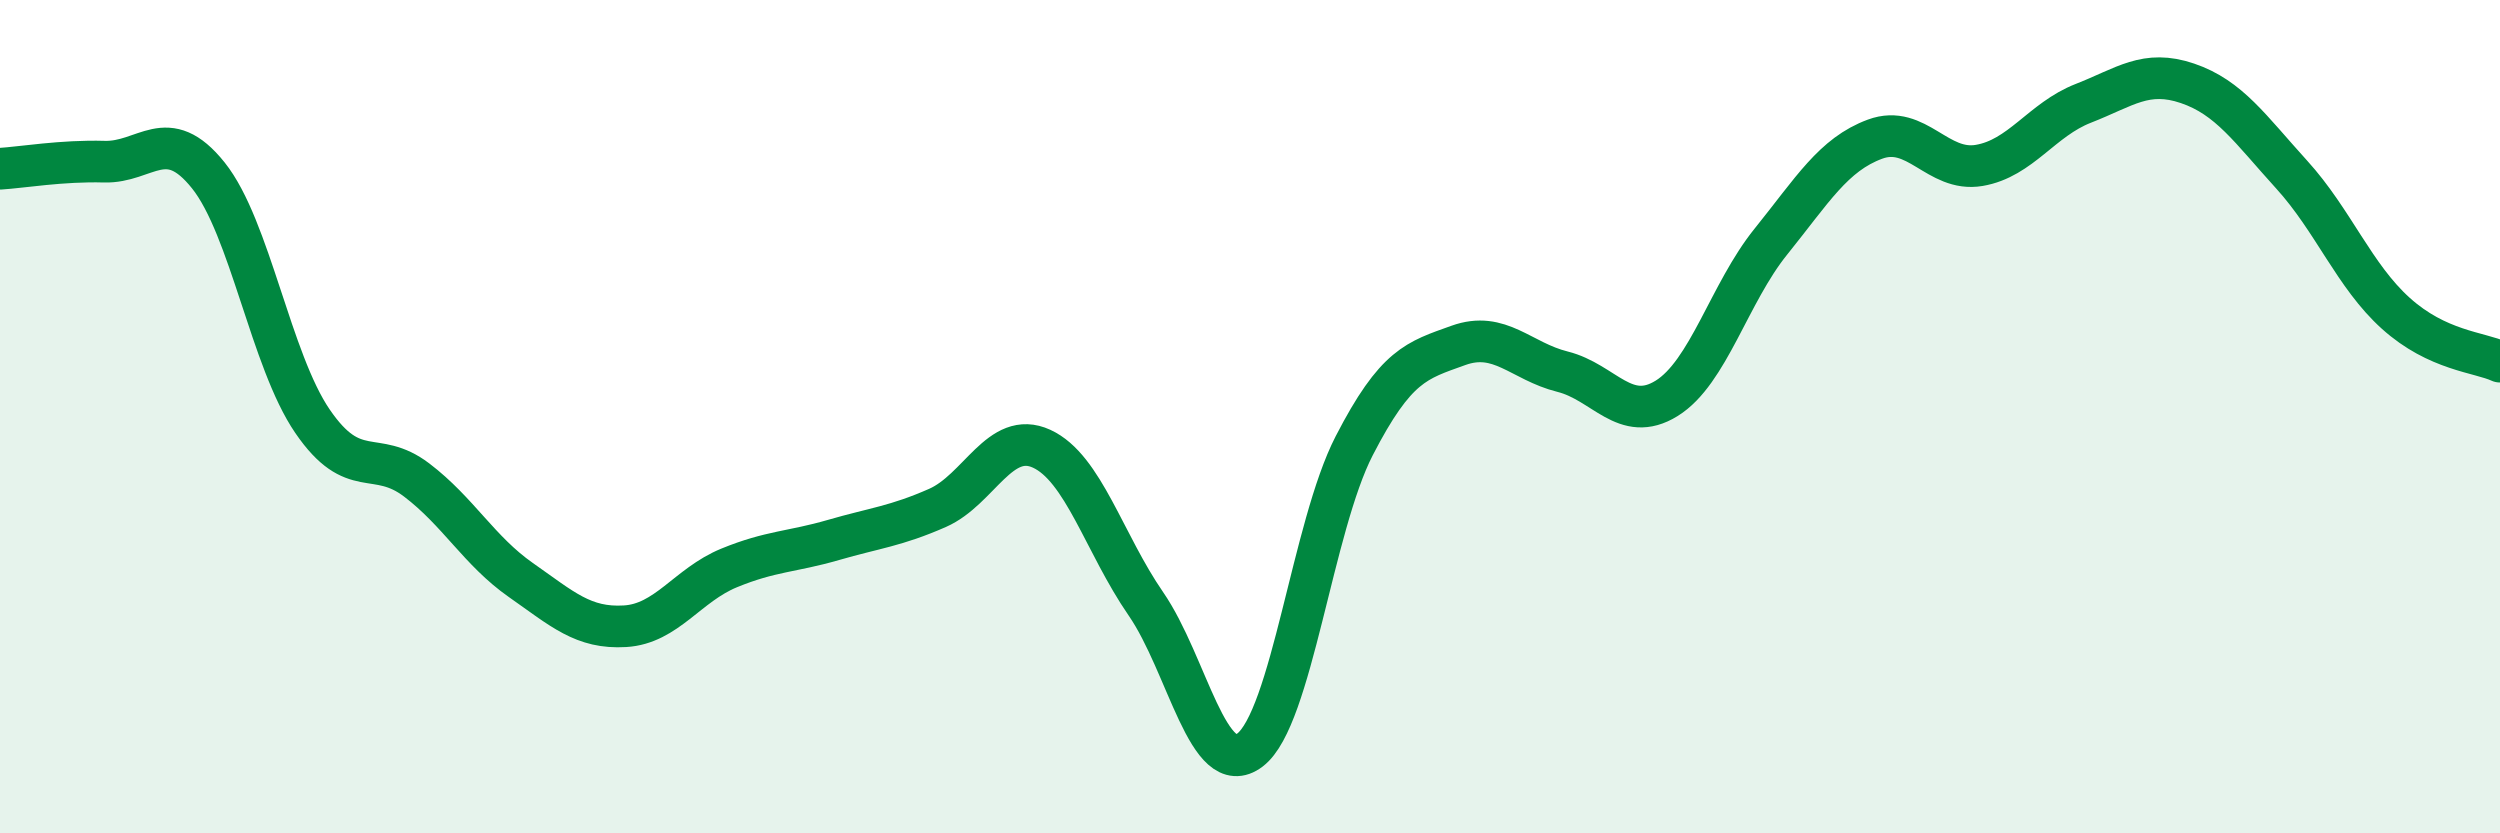
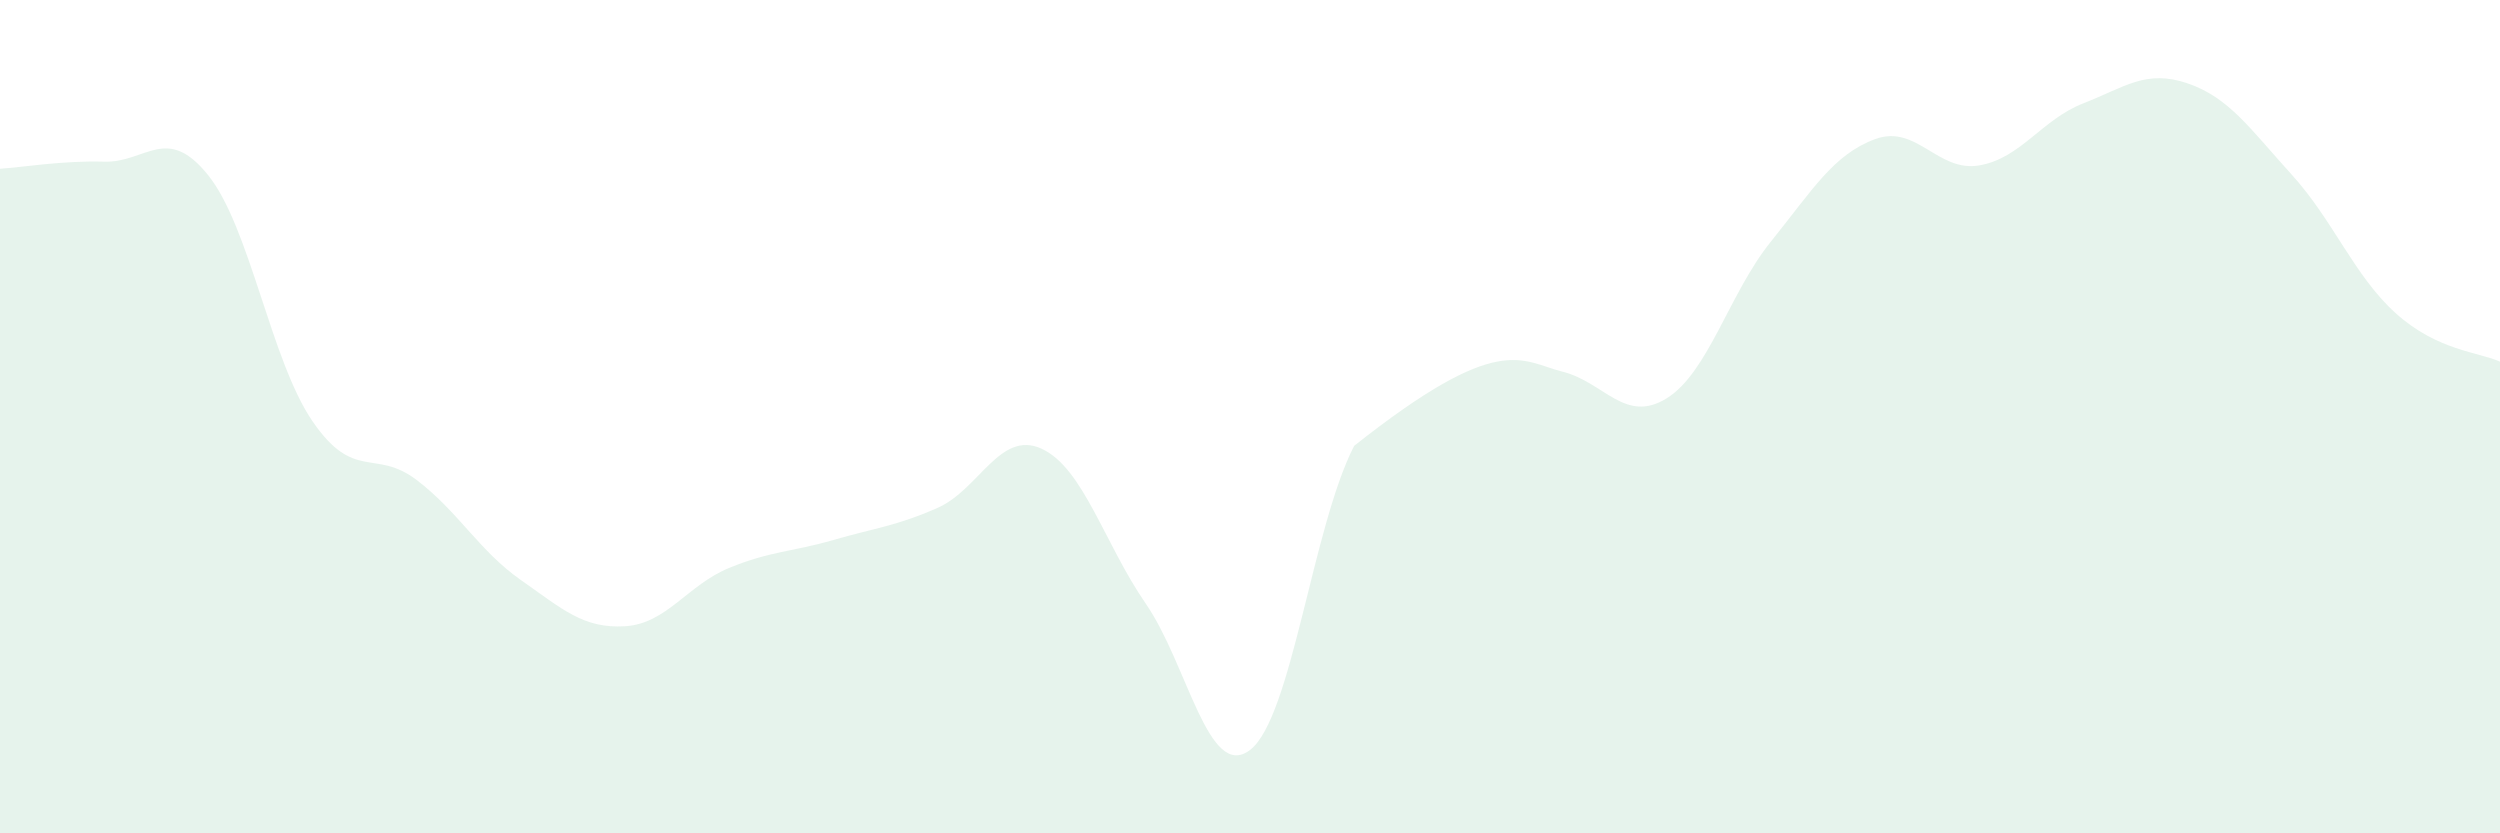
<svg xmlns="http://www.w3.org/2000/svg" width="60" height="20" viewBox="0 0 60 20">
-   <path d="M 0,4.05 C 0.5,4.02 1.5,3.85 2.5,3.88 C 3.5,3.91 4,2.96 5,4.21 C 6,5.46 6.5,8.65 7.5,10.11 C 8.5,11.57 9,10.76 10,11.52 C 11,12.28 11.5,13.22 12.5,13.92 C 13.5,14.62 14,15.09 15,15.03 C 16,14.97 16.5,14.04 17.5,13.63 C 18.5,13.22 19,13.25 20,12.96 C 21,12.67 21.5,12.63 22.5,12.19 C 23.5,11.75 24,10.31 25,10.77 C 26,11.23 26.5,13.04 27.5,14.49 C 28.5,15.94 29,18.76 30,18 C 31,17.24 31.5,12.64 32.5,10.7 C 33.5,8.76 34,8.65 35,8.29 C 36,7.93 36.5,8.67 37.5,8.92 C 38.5,9.17 39,10.18 40,9.56 C 41,8.94 41.5,7.04 42.5,5.8 C 43.5,4.56 44,3.71 45,3.34 C 46,2.97 46.5,4.14 47.5,3.97 C 48.5,3.8 49,2.87 50,2.48 C 51,2.09 51.5,1.66 52.5,2 C 53.5,2.34 54,3.09 55,4.19 C 56,5.29 56.5,6.62 57.5,7.52 C 58.5,8.42 59.5,8.45 60,8.68L60 20L0 20Z" fill="#008740" opacity="0.1" stroke-linecap="round" stroke-linejoin="round" />
-   <path d="M 0,4.05 C 0.5,4.02 1.5,3.85 2.5,3.88 C 3.5,3.91 4,2.96 5,4.21 C 6,5.46 6.5,8.65 7.5,10.11 C 8.5,11.57 9,10.76 10,11.52 C 11,12.28 11.5,13.22 12.5,13.92 C 13.5,14.62 14,15.09 15,15.03 C 16,14.97 16.5,14.04 17.5,13.63 C 18.5,13.22 19,13.25 20,12.96 C 21,12.67 21.5,12.63 22.5,12.19 C 23.5,11.75 24,10.31 25,10.77 C 26,11.23 26.5,13.04 27.5,14.49 C 28.5,15.94 29,18.76 30,18 C 31,17.24 31.5,12.64 32.5,10.7 C 33.5,8.76 34,8.65 35,8.29 C 36,7.93 36.5,8.67 37.5,8.92 C 38.5,9.17 39,10.18 40,9.56 C 41,8.94 41.5,7.04 42.5,5.8 C 43.5,4.56 44,3.71 45,3.34 C 46,2.97 46.5,4.14 47.5,3.97 C 48.5,3.8 49,2.87 50,2.48 C 51,2.09 51.5,1.66 52.5,2 C 53.5,2.34 54,3.09 55,4.19 C 56,5.29 56.5,6.62 57.5,7.52 C 58.5,8.42 59.5,8.45 60,8.68" stroke="#008740" stroke-width="1" fill="none" stroke-linecap="round" stroke-linejoin="round" />
+   <path d="M 0,4.05 C 0.5,4.02 1.5,3.85 2.5,3.88 C 3.5,3.91 4,2.96 5,4.21 C 6,5.46 6.5,8.65 7.5,10.11 C 8.5,11.57 9,10.76 10,11.52 C 11,12.28 11.5,13.22 12.5,13.92 C 13.5,14.62 14,15.09 15,15.03 C 16,14.97 16.5,14.04 17.5,13.63 C 18.5,13.22 19,13.25 20,12.96 C 21,12.67 21.5,12.63 22.5,12.19 C 23.5,11.75 24,10.31 25,10.77 C 26,11.23 26.5,13.04 27.5,14.49 C 28.5,15.94 29,18.76 30,18 C 31,17.24 31.5,12.64 32.5,10.7 C 36,7.93 36.5,8.67 37.5,8.92 C 38.5,9.17 39,10.18 40,9.56 C 41,8.94 41.5,7.04 42.5,5.8 C 43.5,4.56 44,3.71 45,3.34 C 46,2.97 46.5,4.14 47.5,3.97 C 48.5,3.8 49,2.87 50,2.48 C 51,2.09 51.5,1.66 52.5,2 C 53.5,2.34 54,3.09 55,4.19 C 56,5.29 56.5,6.62 57.5,7.52 C 58.5,8.42 59.5,8.45 60,8.68L60 20L0 20Z" fill="#008740" opacity="0.1" stroke-linecap="round" stroke-linejoin="round" />
</svg>